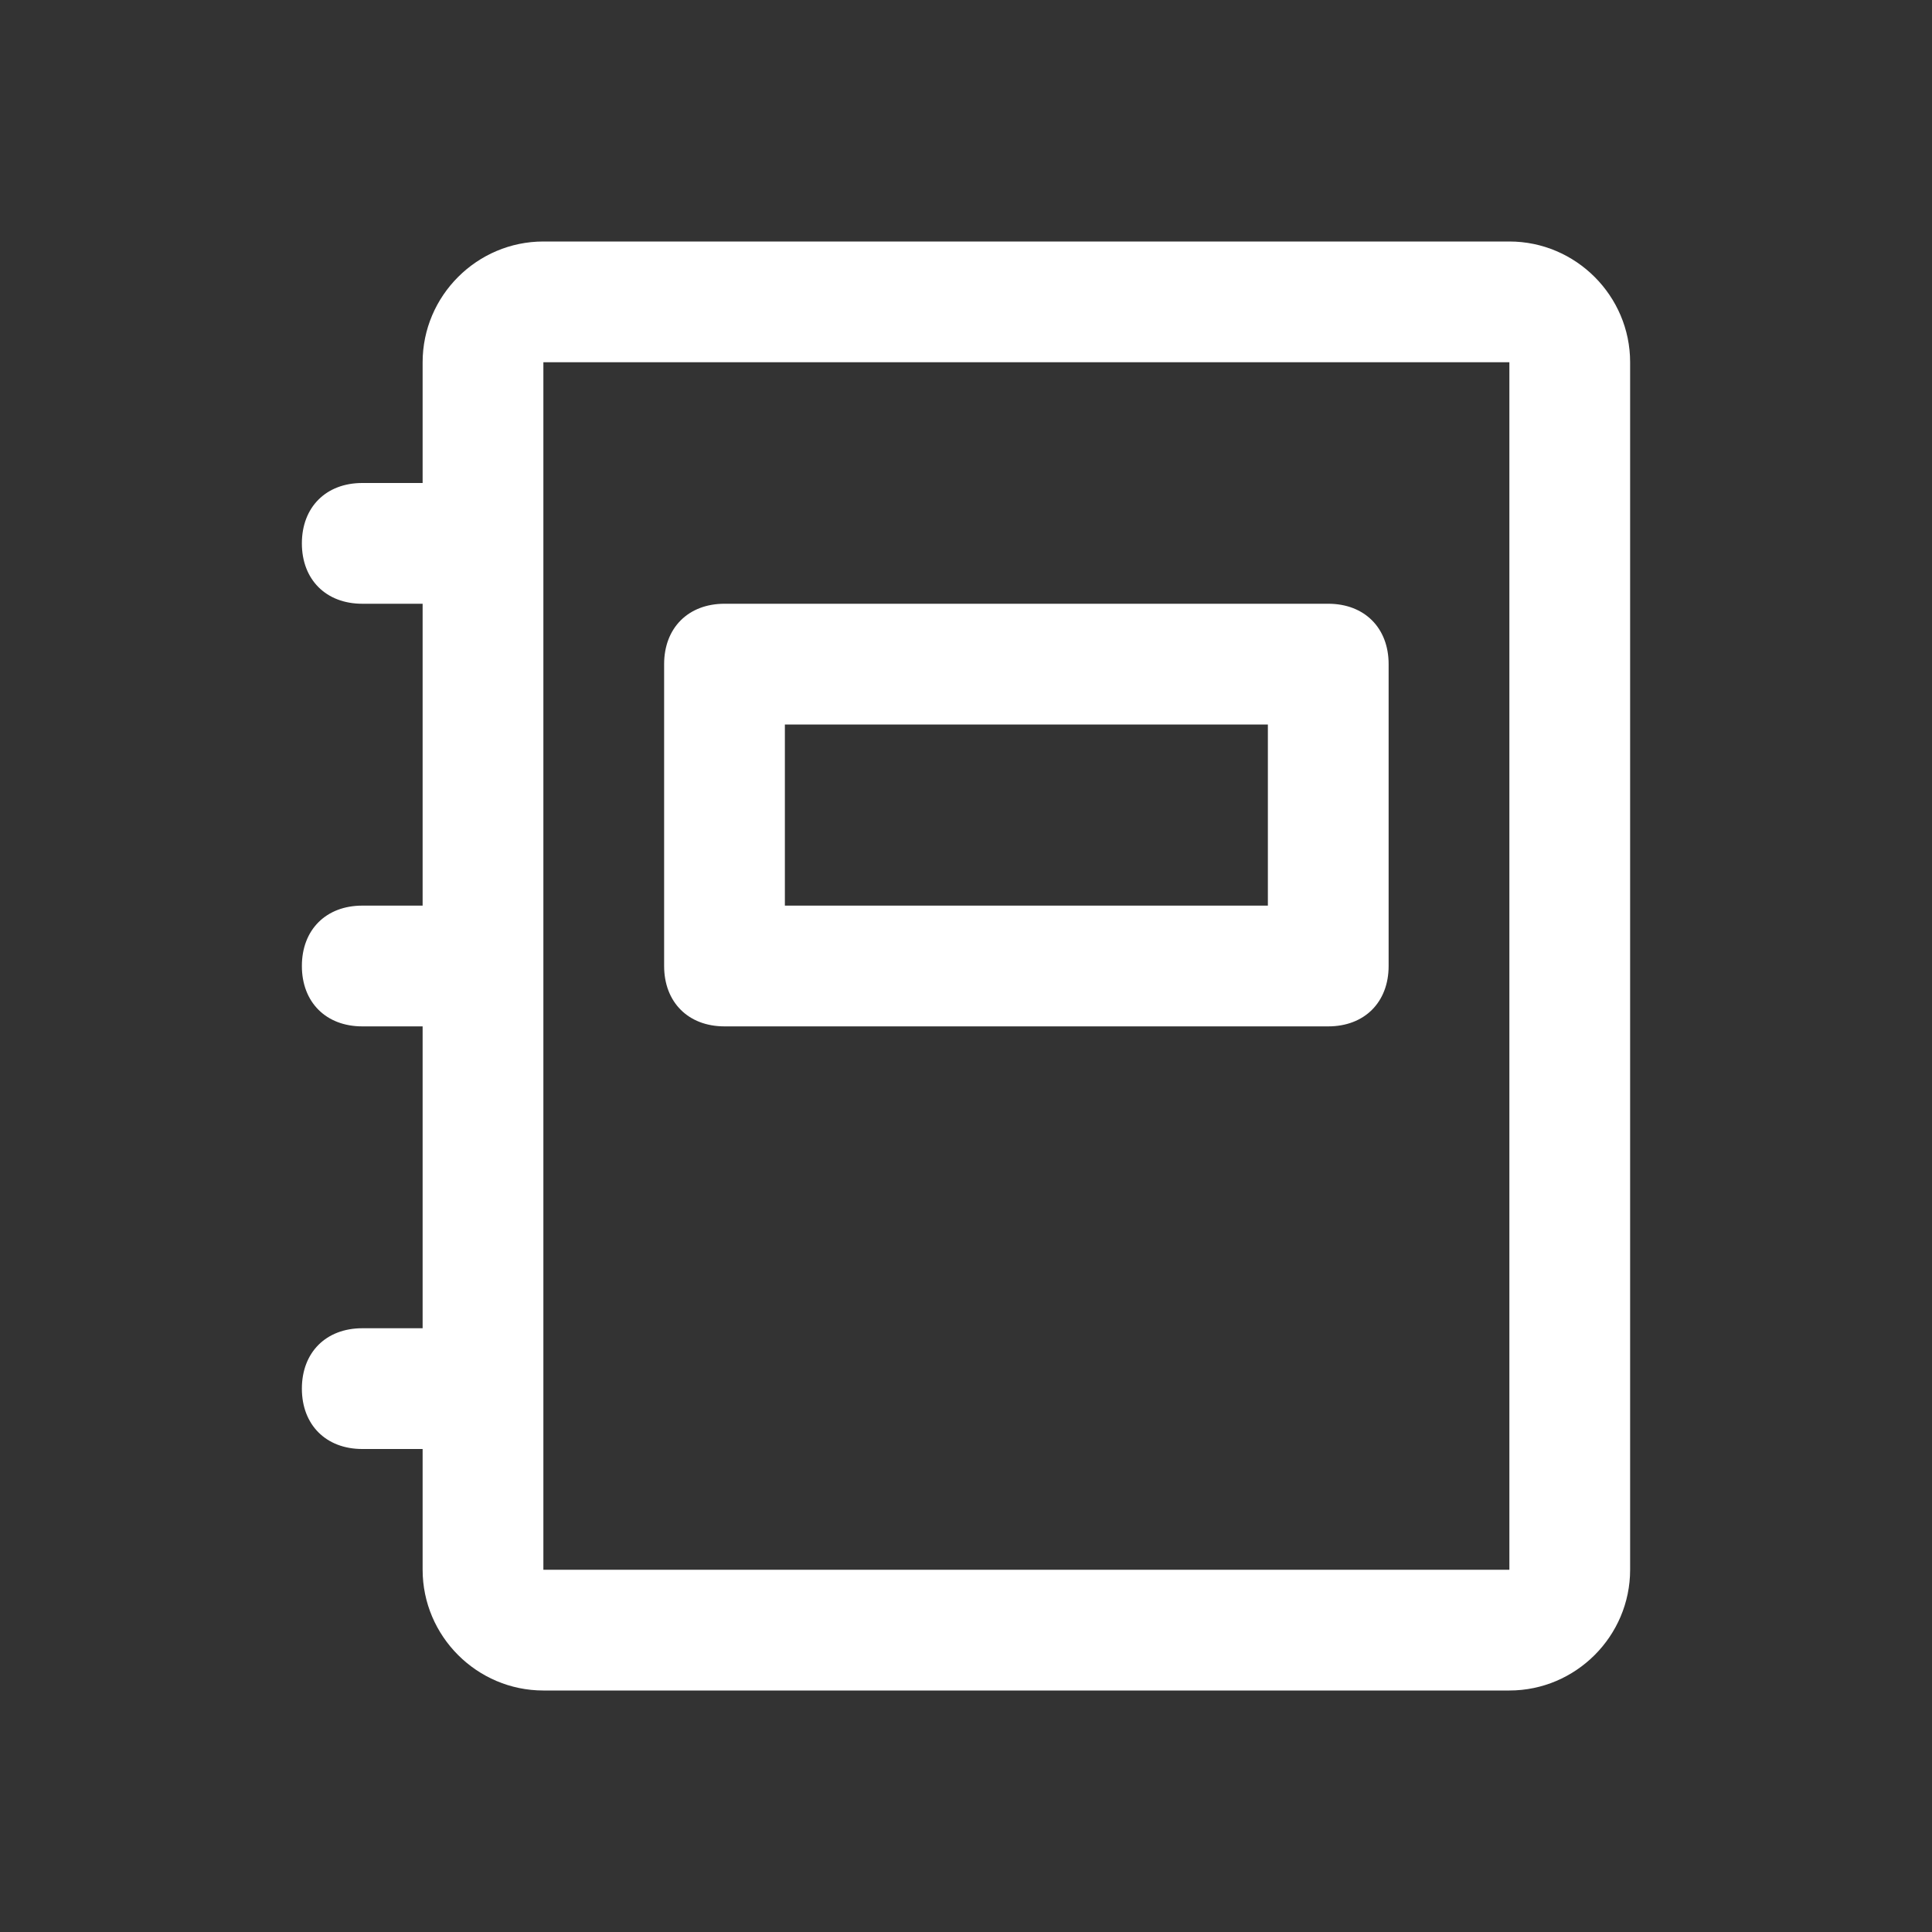
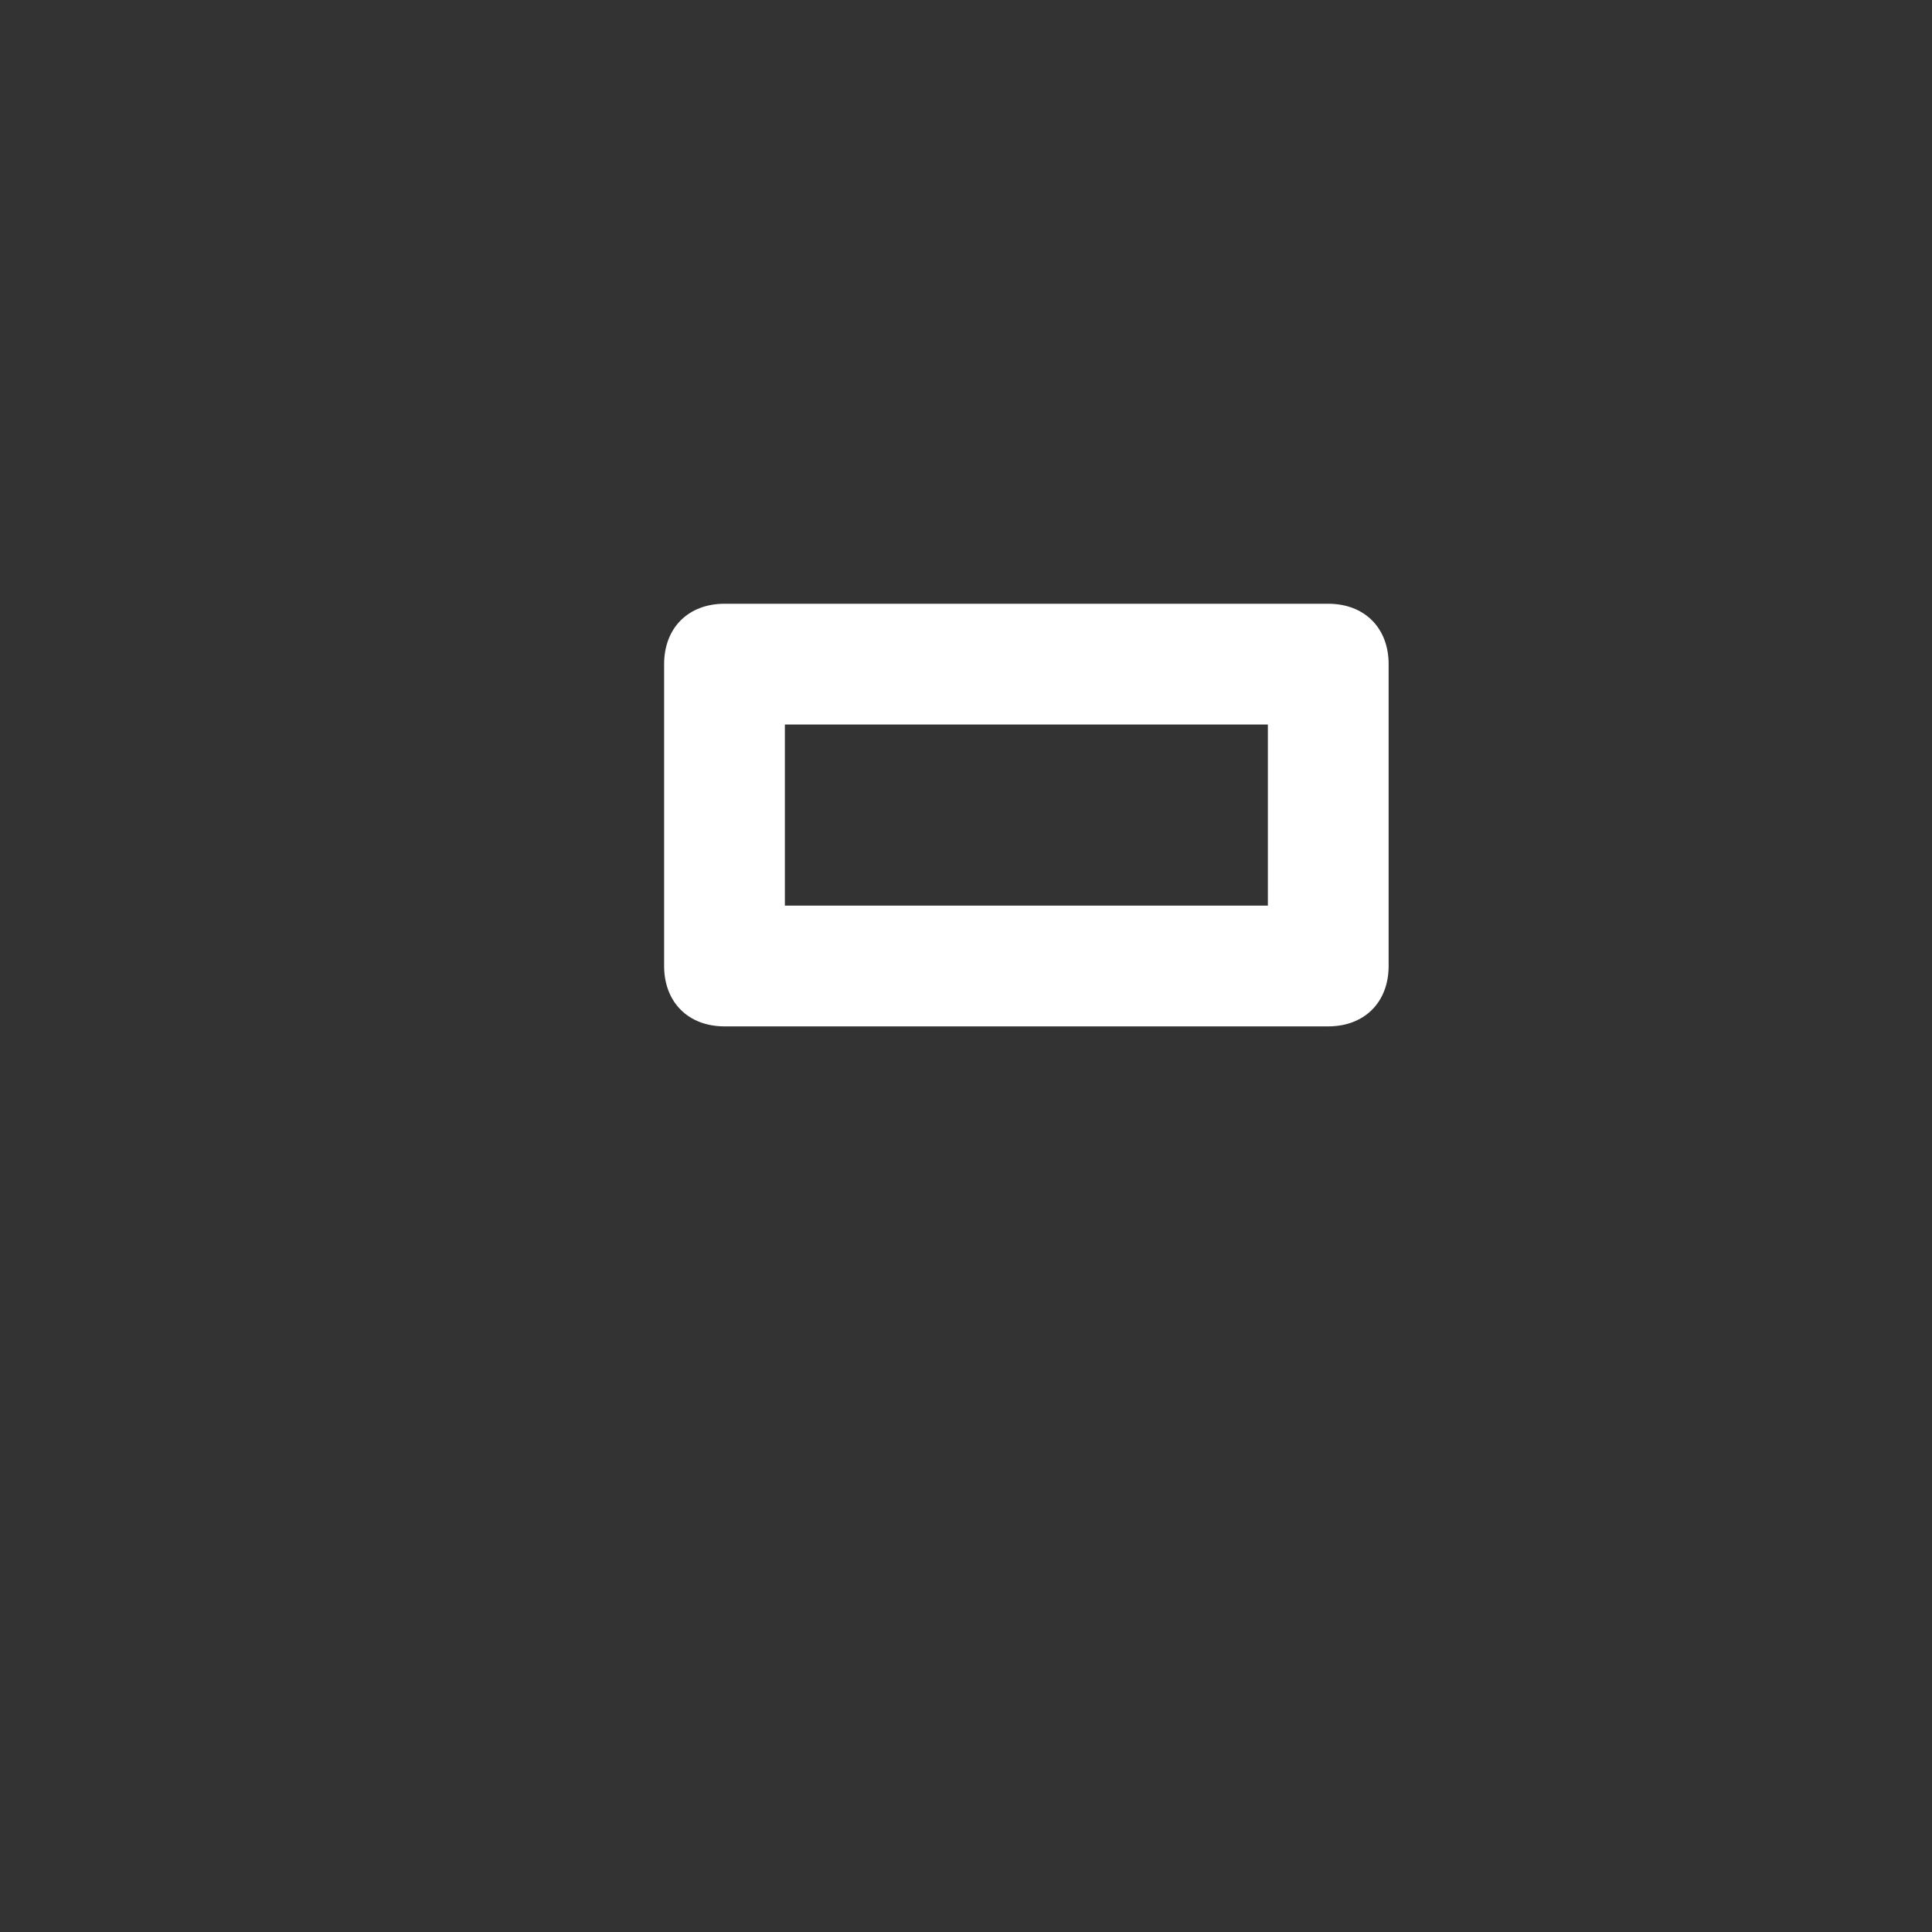
<svg xmlns="http://www.w3.org/2000/svg" t="1637029280720" class="icon" viewBox="0 0 1024 1024" version="1.1" p-id="3868" width="200" height="200" fill="#fff">
  <rect x="0" y="0" width="1024" height="1024" fill="#333333" stroke="none" />
  <defs>
    <style type="text/css" />
  </defs>
-   <path d="M800 128 288 128C252.8 128 224 156.8 224 192l0 64L192 256C172.8 256 160 268.8 160 288s12.8 32 32 32l32 0 0 160L192 480c-19.2 0-32 12.8-32 32s12.8 32 32 32l32 0 0 160L192 704c-19.2 0-32 12.8-32 32s12.8 32 32 32l32 0 0 64c0 35.2 28.8 64 64 64l512 0c35.2 0 64-28.8 64-64L864 192C864 156.8 835.2 128 800 128zM800 832 288 832 288 192l512 0L800 832z" p-id="3869" />
  <path d="M384 544l320 0c19.2 0 32-12.8 32-32l0-160c0-19.2-12.8-32-32-32L384 320c-19.2 0-32 12.8-32 32l0 160C352 531.2 364.8 544 384 544zM416 384l256 0 0 96-256 0L416 384z" p-id="3870" />
</svg>